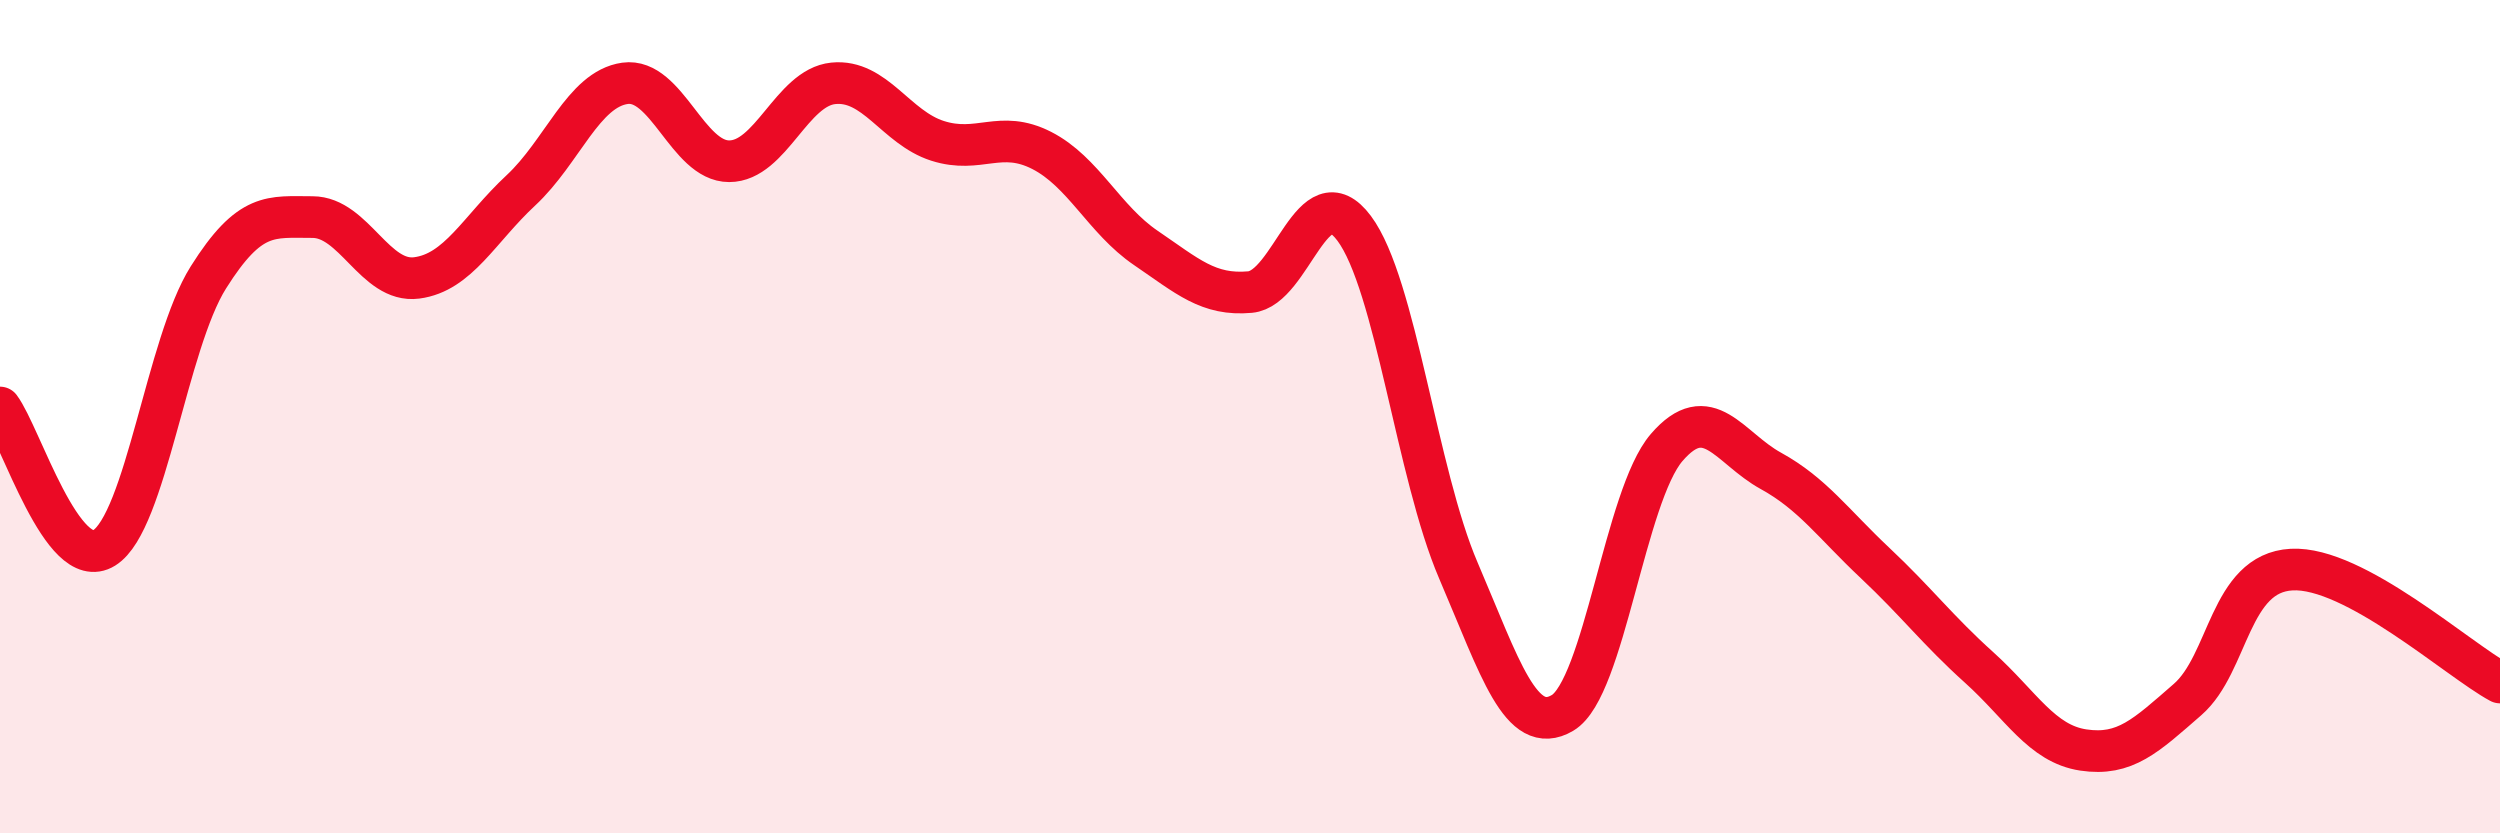
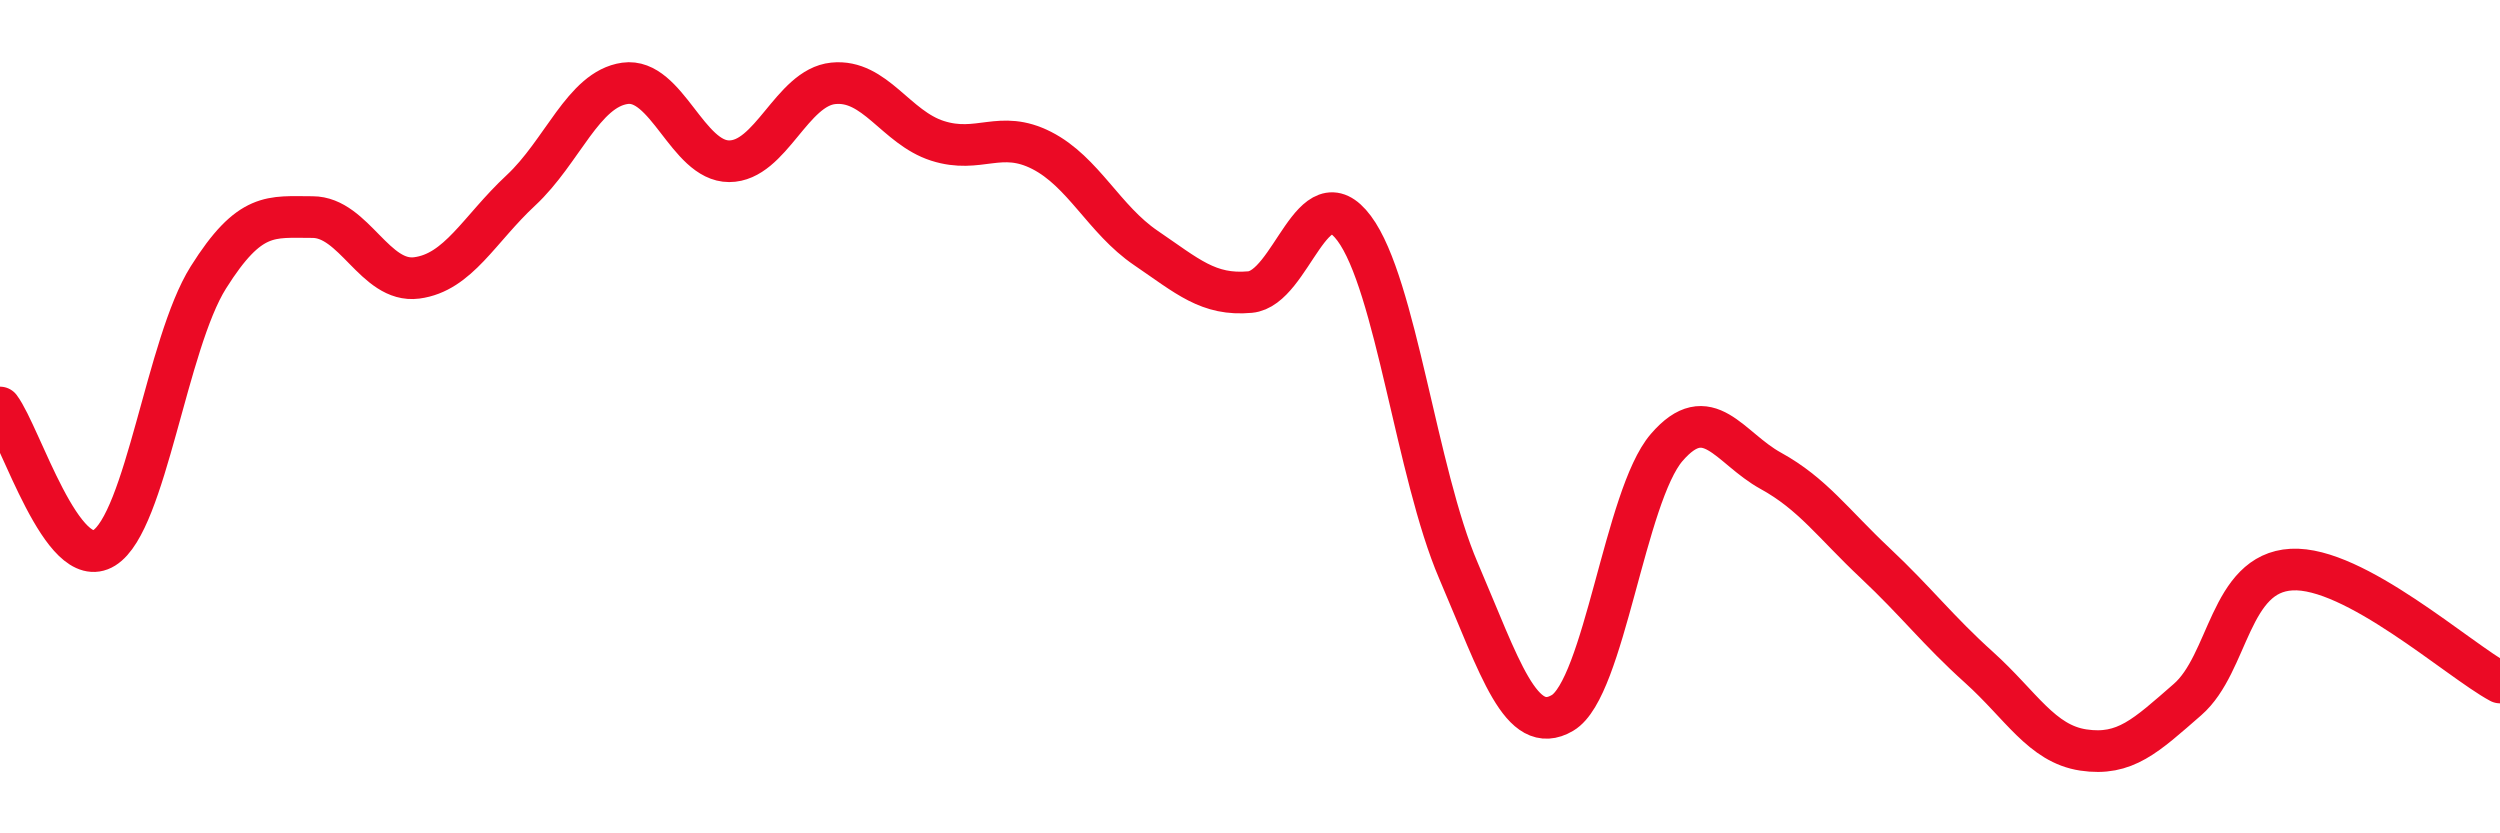
<svg xmlns="http://www.w3.org/2000/svg" width="60" height="20" viewBox="0 0 60 20">
-   <path d="M 0,9.78 C 0.5,10.45 1.5,13.77 2.5,13.15 C 3.5,12.53 4,8.25 5,6.66 C 6,5.07 6.5,5.21 7.5,5.21 C 8.5,5.21 9,6.8 10,6.67 C 11,6.54 11.5,5.5 12.5,4.57 C 13.5,3.64 14,2.14 15,2 C 16,1.86 16.5,3.87 17.5,3.87 C 18.5,3.87 19,2.1 20,2 C 21,1.9 21.5,3.06 22.5,3.38 C 23.5,3.7 24,3.1 25,3.61 C 26,4.12 26.5,5.27 27.5,5.95 C 28.5,6.63 29,7.1 30,7.01 C 31,6.92 31.5,4.14 32.5,5.48 C 33.5,6.82 34,11.36 35,13.69 C 36,16.02 36.5,17.7 37.5,17.11 C 38.5,16.52 39,11.9 40,10.74 C 41,9.58 41.5,10.75 42.5,11.3 C 43.5,11.85 44,12.57 45,13.51 C 46,14.45 46.5,15.12 47.5,16.02 C 48.5,16.92 49,17.85 50,18 C 51,18.15 51.5,17.66 52.5,16.79 C 53.5,15.92 53.5,13.75 55,13.67 C 56.5,13.59 59,15.84 60,16.38L60 20L0 20Z" fill="#EB0A25" opacity="0.1" stroke-linecap="round" stroke-linejoin="round" />
  <path d="M 0,9.78 C 0.5,10.45 1.5,13.77 2.5,13.15 C 3.5,12.53 4,8.25 5,6.66 C 6,5.07 6.5,5.21 7.5,5.21 C 8.5,5.21 9,6.8 10,6.67 C 11,6.54 11.5,5.5 12.5,4.57 C 13.5,3.64 14,2.14 15,2 C 16,1.86 16.5,3.87 17.5,3.87 C 18.5,3.87 19,2.1 20,2 C 21,1.9 21.5,3.06 22.5,3.38 C 23.5,3.7 24,3.1 25,3.61 C 26,4.12 26.5,5.27 27.5,5.95 C 28.5,6.63 29,7.1 30,7.01 C 31,6.92 31.5,4.14 32.5,5.48 C 33.5,6.82 34,11.36 35,13.69 C 36,16.02 36.5,17.7 37.5,17.11 C 38.5,16.52 39,11.9 40,10.74 C 41,9.58 41.5,10.75 42.5,11.3 C 43.5,11.85 44,12.57 45,13.51 C 46,14.45 46.5,15.12 47.5,16.02 C 48.5,16.92 49,17.85 50,18 C 51,18.15 51.5,17.66 52.5,16.79 C 53.5,15.92 53.5,13.75 55,13.67 C 56.5,13.59 59,15.84 60,16.38" stroke="#EB0A25" stroke-width="1" fill="none" stroke-linecap="round" stroke-linejoin="round" />
</svg>